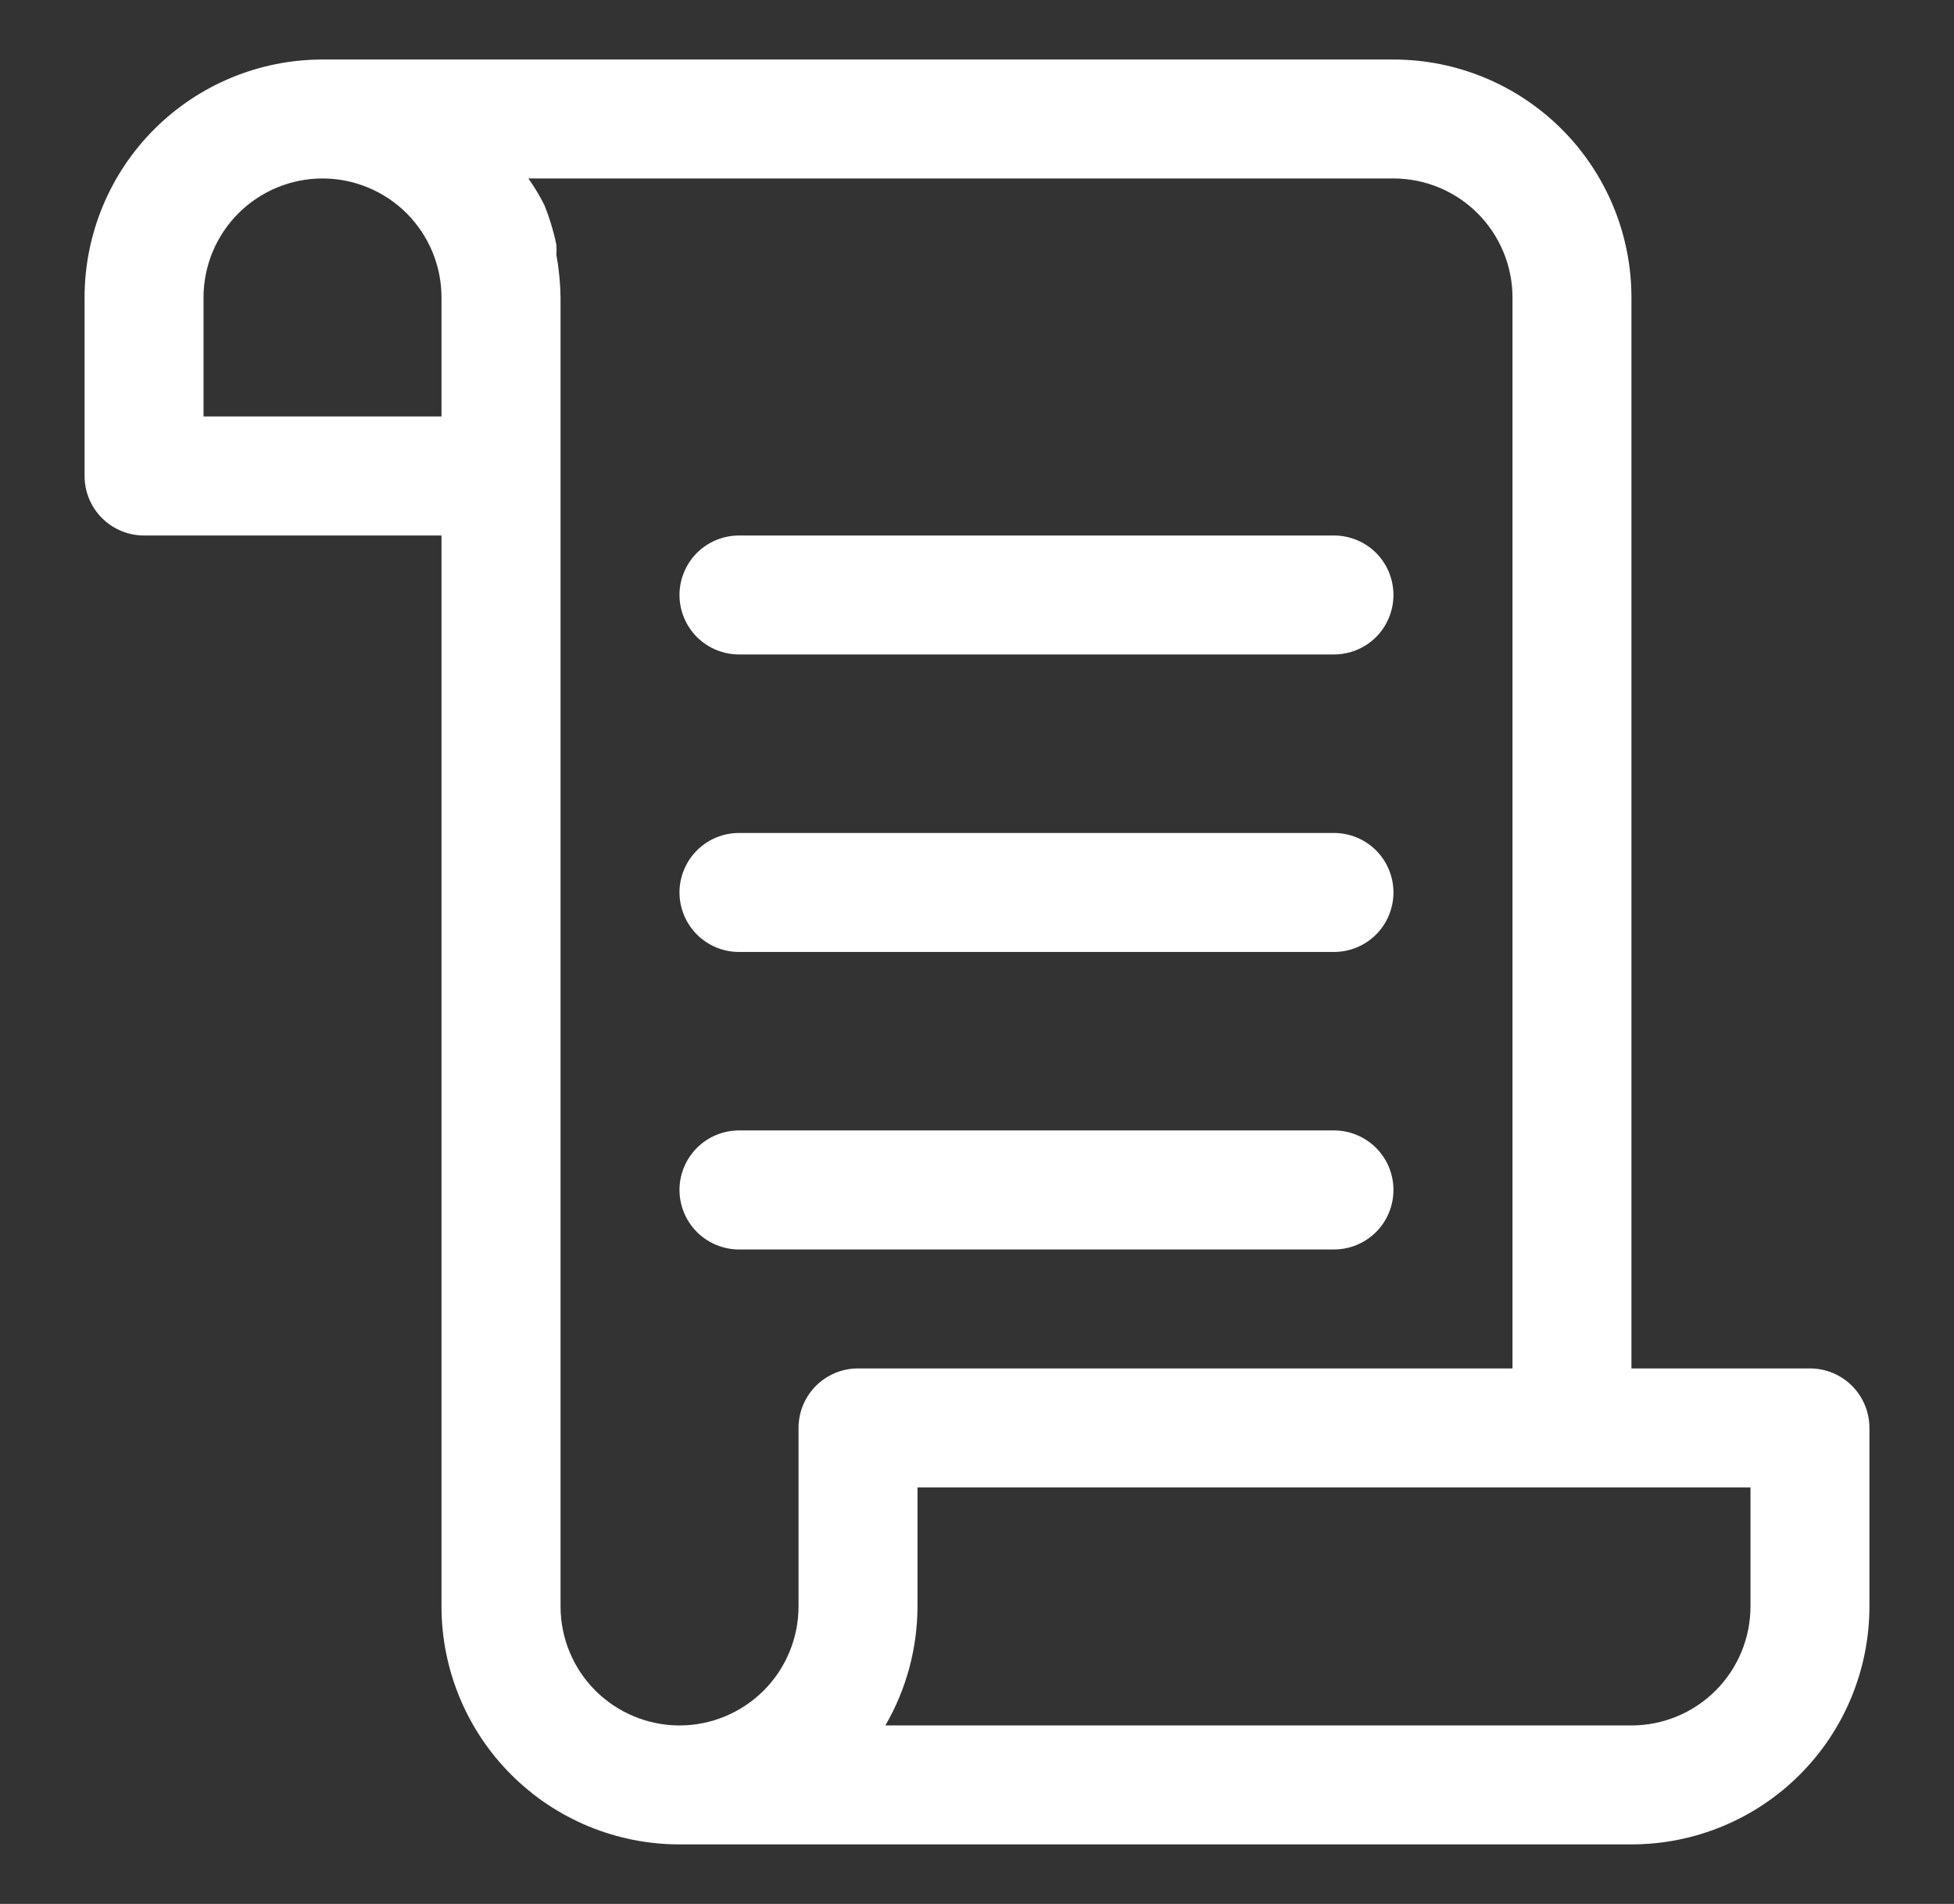
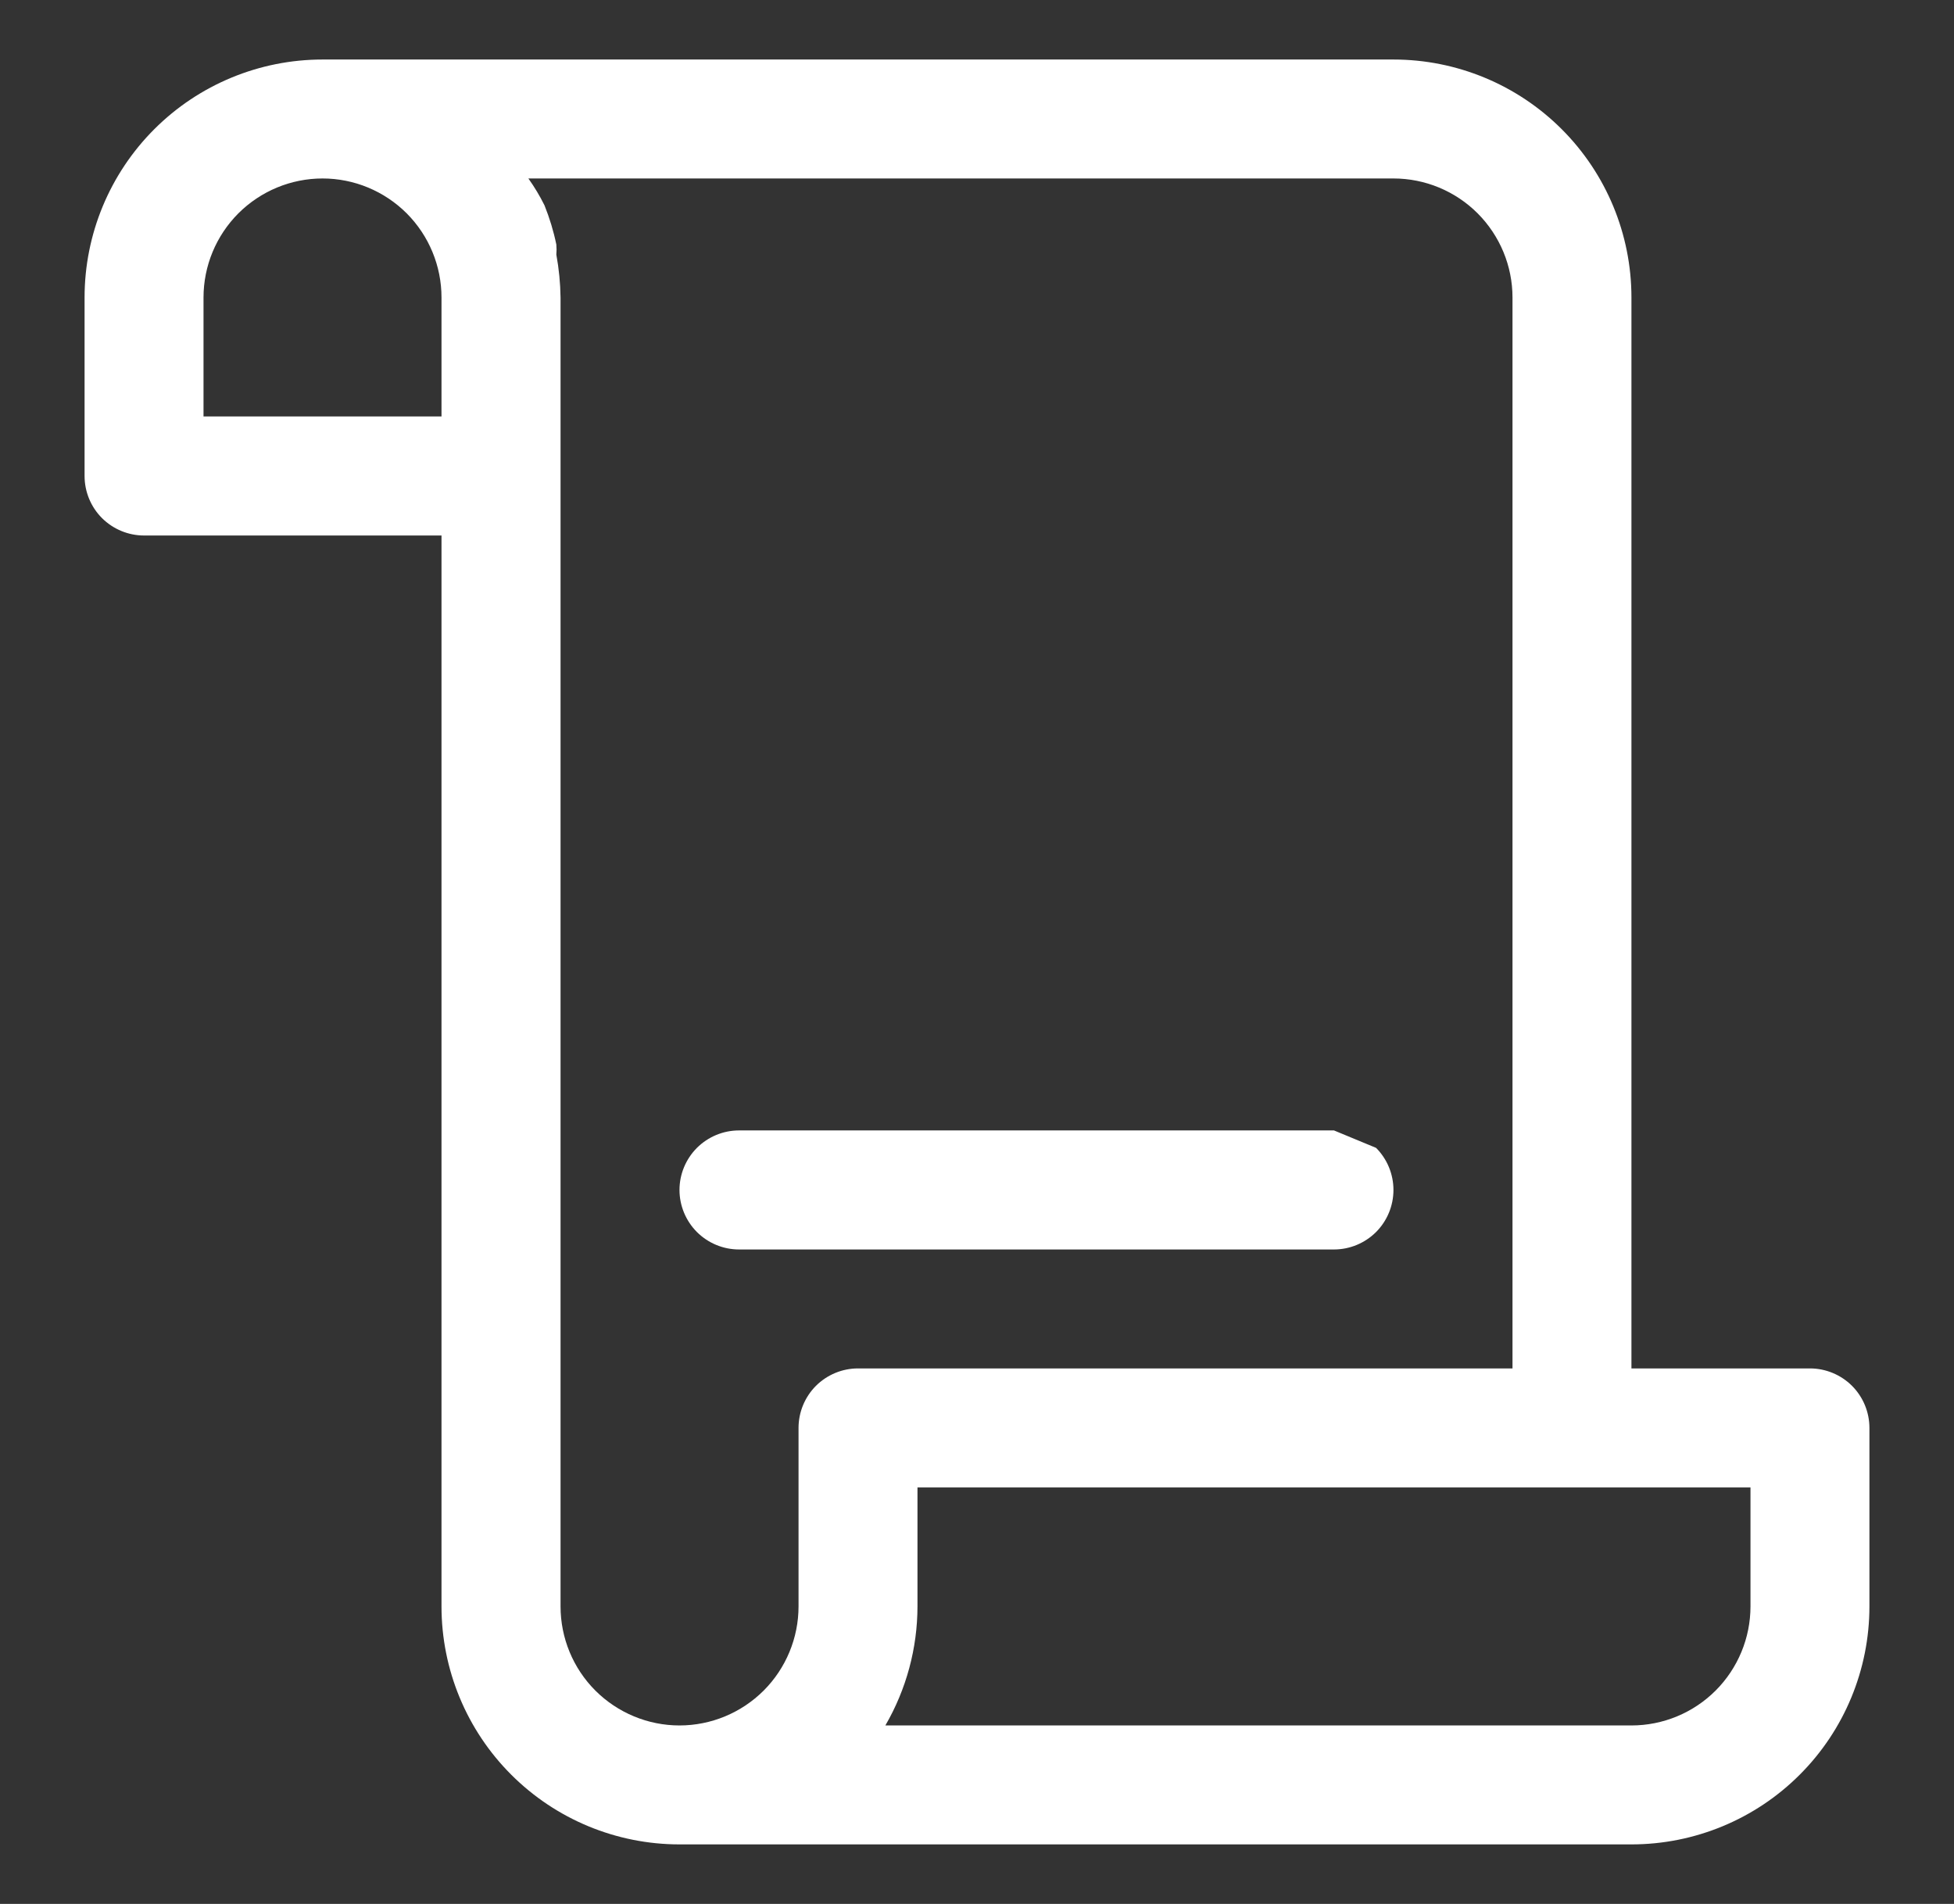
<svg xmlns="http://www.w3.org/2000/svg" width="39" height="38" viewBox="0 0 39 38" fill="none">
  <rect x="0" y="0" width="39" height="38" fill="#333333" stroke="none" />
  <path d="M36.125 27.312H32.562V5.938C32.562 4.678 32.062 3.47 31.171 2.579C30.28 1.688 29.072 1.188 27.812 1.188H6.438C5.178 1.188 3.97 1.688 3.079 2.579C2.188 3.47 1.688 4.678 1.688 5.938V9.5C1.688 9.815 1.813 10.117 2.035 10.34C2.258 10.562 2.56 10.688 2.875 10.688H8.812V32.062C8.812 33.322 9.313 34.531 10.204 35.421C11.095 36.312 12.303 36.812 13.562 36.812H32.562C33.822 36.812 35.031 36.312 35.921 35.421C36.812 34.531 37.312 33.322 37.312 32.062V28.5C37.312 28.185 37.187 27.883 36.965 27.66C36.742 27.438 36.44 27.312 36.125 27.312ZM4.062 8.312V5.938C4.062 5.308 4.313 4.704 4.758 4.258C5.204 3.813 5.808 3.562 6.438 3.562C7.067 3.562 7.671 3.813 8.117 4.258C8.562 4.704 8.812 5.308 8.812 5.938V8.312H4.062ZM15.938 28.5V32.062C15.938 32.692 15.687 33.297 15.242 33.742C14.796 34.187 14.192 34.438 13.562 34.438C12.933 34.438 12.329 34.187 11.883 33.742C11.438 33.297 11.188 32.692 11.188 32.062V5.938C11.184 5.651 11.156 5.365 11.104 5.082C11.11 5.015 11.11 4.948 11.104 4.881C11.049 4.613 10.969 4.351 10.867 4.097C10.774 3.91 10.667 3.732 10.546 3.562H27.812C28.442 3.562 29.047 3.813 29.492 4.258C29.937 4.704 30.188 5.308 30.188 5.938V27.312H17.125C16.81 27.312 16.508 27.438 16.285 27.66C16.063 27.883 15.938 28.185 15.938 28.5ZM34.938 32.062C34.938 32.692 34.687 33.297 34.242 33.742C33.797 34.187 33.192 34.438 32.562 34.438H17.671C18.09 33.716 18.311 32.897 18.312 32.062V29.688H34.938V32.062Z" fill="white" />
-   <path d="M26.625 10.688H14.75C14.435 10.688 14.133 10.813 13.91 11.035C13.688 11.258 13.562 11.56 13.562 11.875C13.562 12.19 13.688 12.492 13.91 12.715C14.133 12.937 14.435 13.062 14.75 13.062H26.625C26.94 13.062 27.242 12.937 27.465 12.715C27.687 12.492 27.812 12.19 27.812 11.875C27.812 11.56 27.687 11.258 27.465 11.035C27.242 10.813 26.94 10.688 26.625 10.688Z" fill="white" />
-   <path d="M26.625 16.625H14.75C14.435 16.625 14.133 16.75 13.91 16.973C13.688 17.195 13.562 17.498 13.562 17.812C13.562 18.127 13.688 18.43 13.91 18.652C14.133 18.875 14.435 19 14.75 19H26.625C26.94 19 27.242 18.875 27.465 18.652C27.687 18.43 27.812 18.127 27.812 17.812C27.812 17.498 27.687 17.195 27.465 16.973C27.242 16.75 26.94 16.625 26.625 16.625Z" fill="white" />
-   <path d="M26.625 22.562H14.75C14.435 22.562 14.133 22.688 13.91 22.91C13.688 23.133 13.562 23.435 13.562 23.75C13.562 24.065 13.688 24.367 13.91 24.59C14.133 24.812 14.435 24.938 14.75 24.938H26.625C26.94 24.938 27.242 24.812 27.465 24.59C27.687 24.367 27.812 24.065 27.812 23.75C27.812 23.435 27.687 23.133 27.465 22.91C27.242 22.688 26.94 22.562 26.625 22.562Z" fill="white" />
+   <path d="M26.625 22.562H14.75C14.435 22.562 14.133 22.688 13.91 22.91C13.688 23.133 13.562 23.435 13.562 23.75C13.562 24.065 13.688 24.367 13.91 24.59C14.133 24.812 14.435 24.938 14.75 24.938H26.625C26.94 24.938 27.242 24.812 27.465 24.59C27.687 24.367 27.812 24.065 27.812 23.75C27.812 23.435 27.687 23.133 27.465 22.91Z" fill="white" />
</svg>